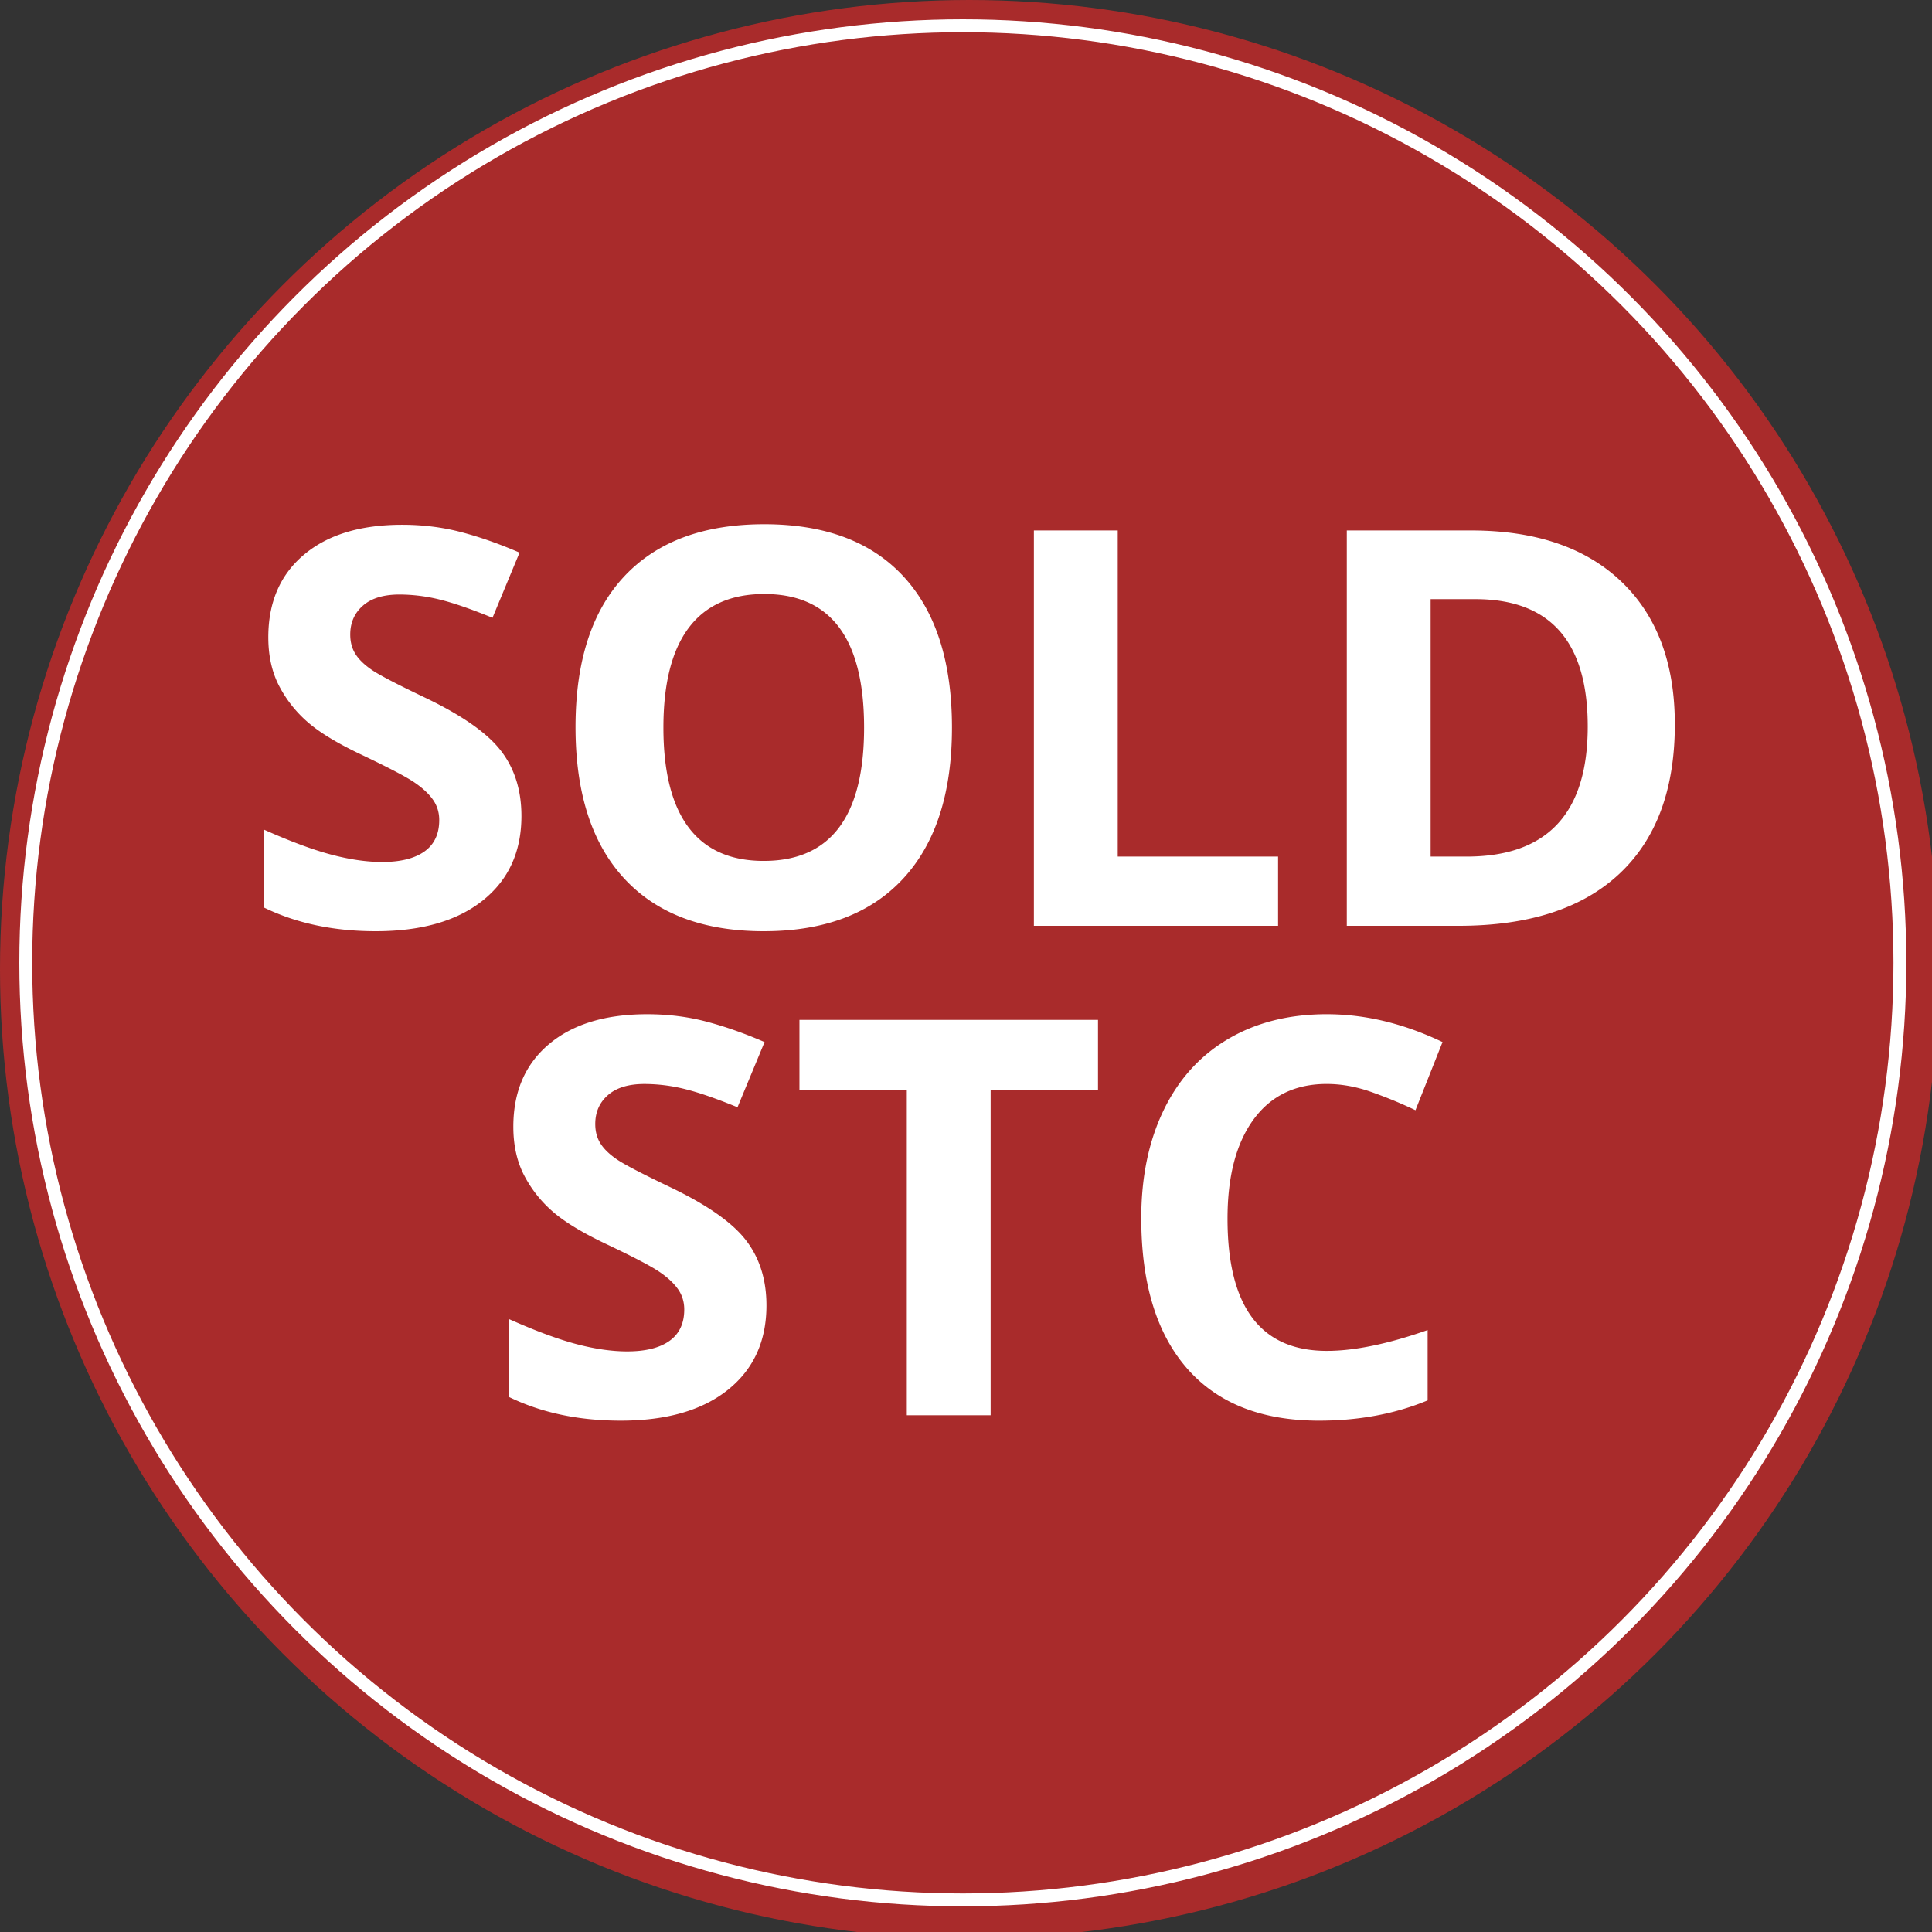
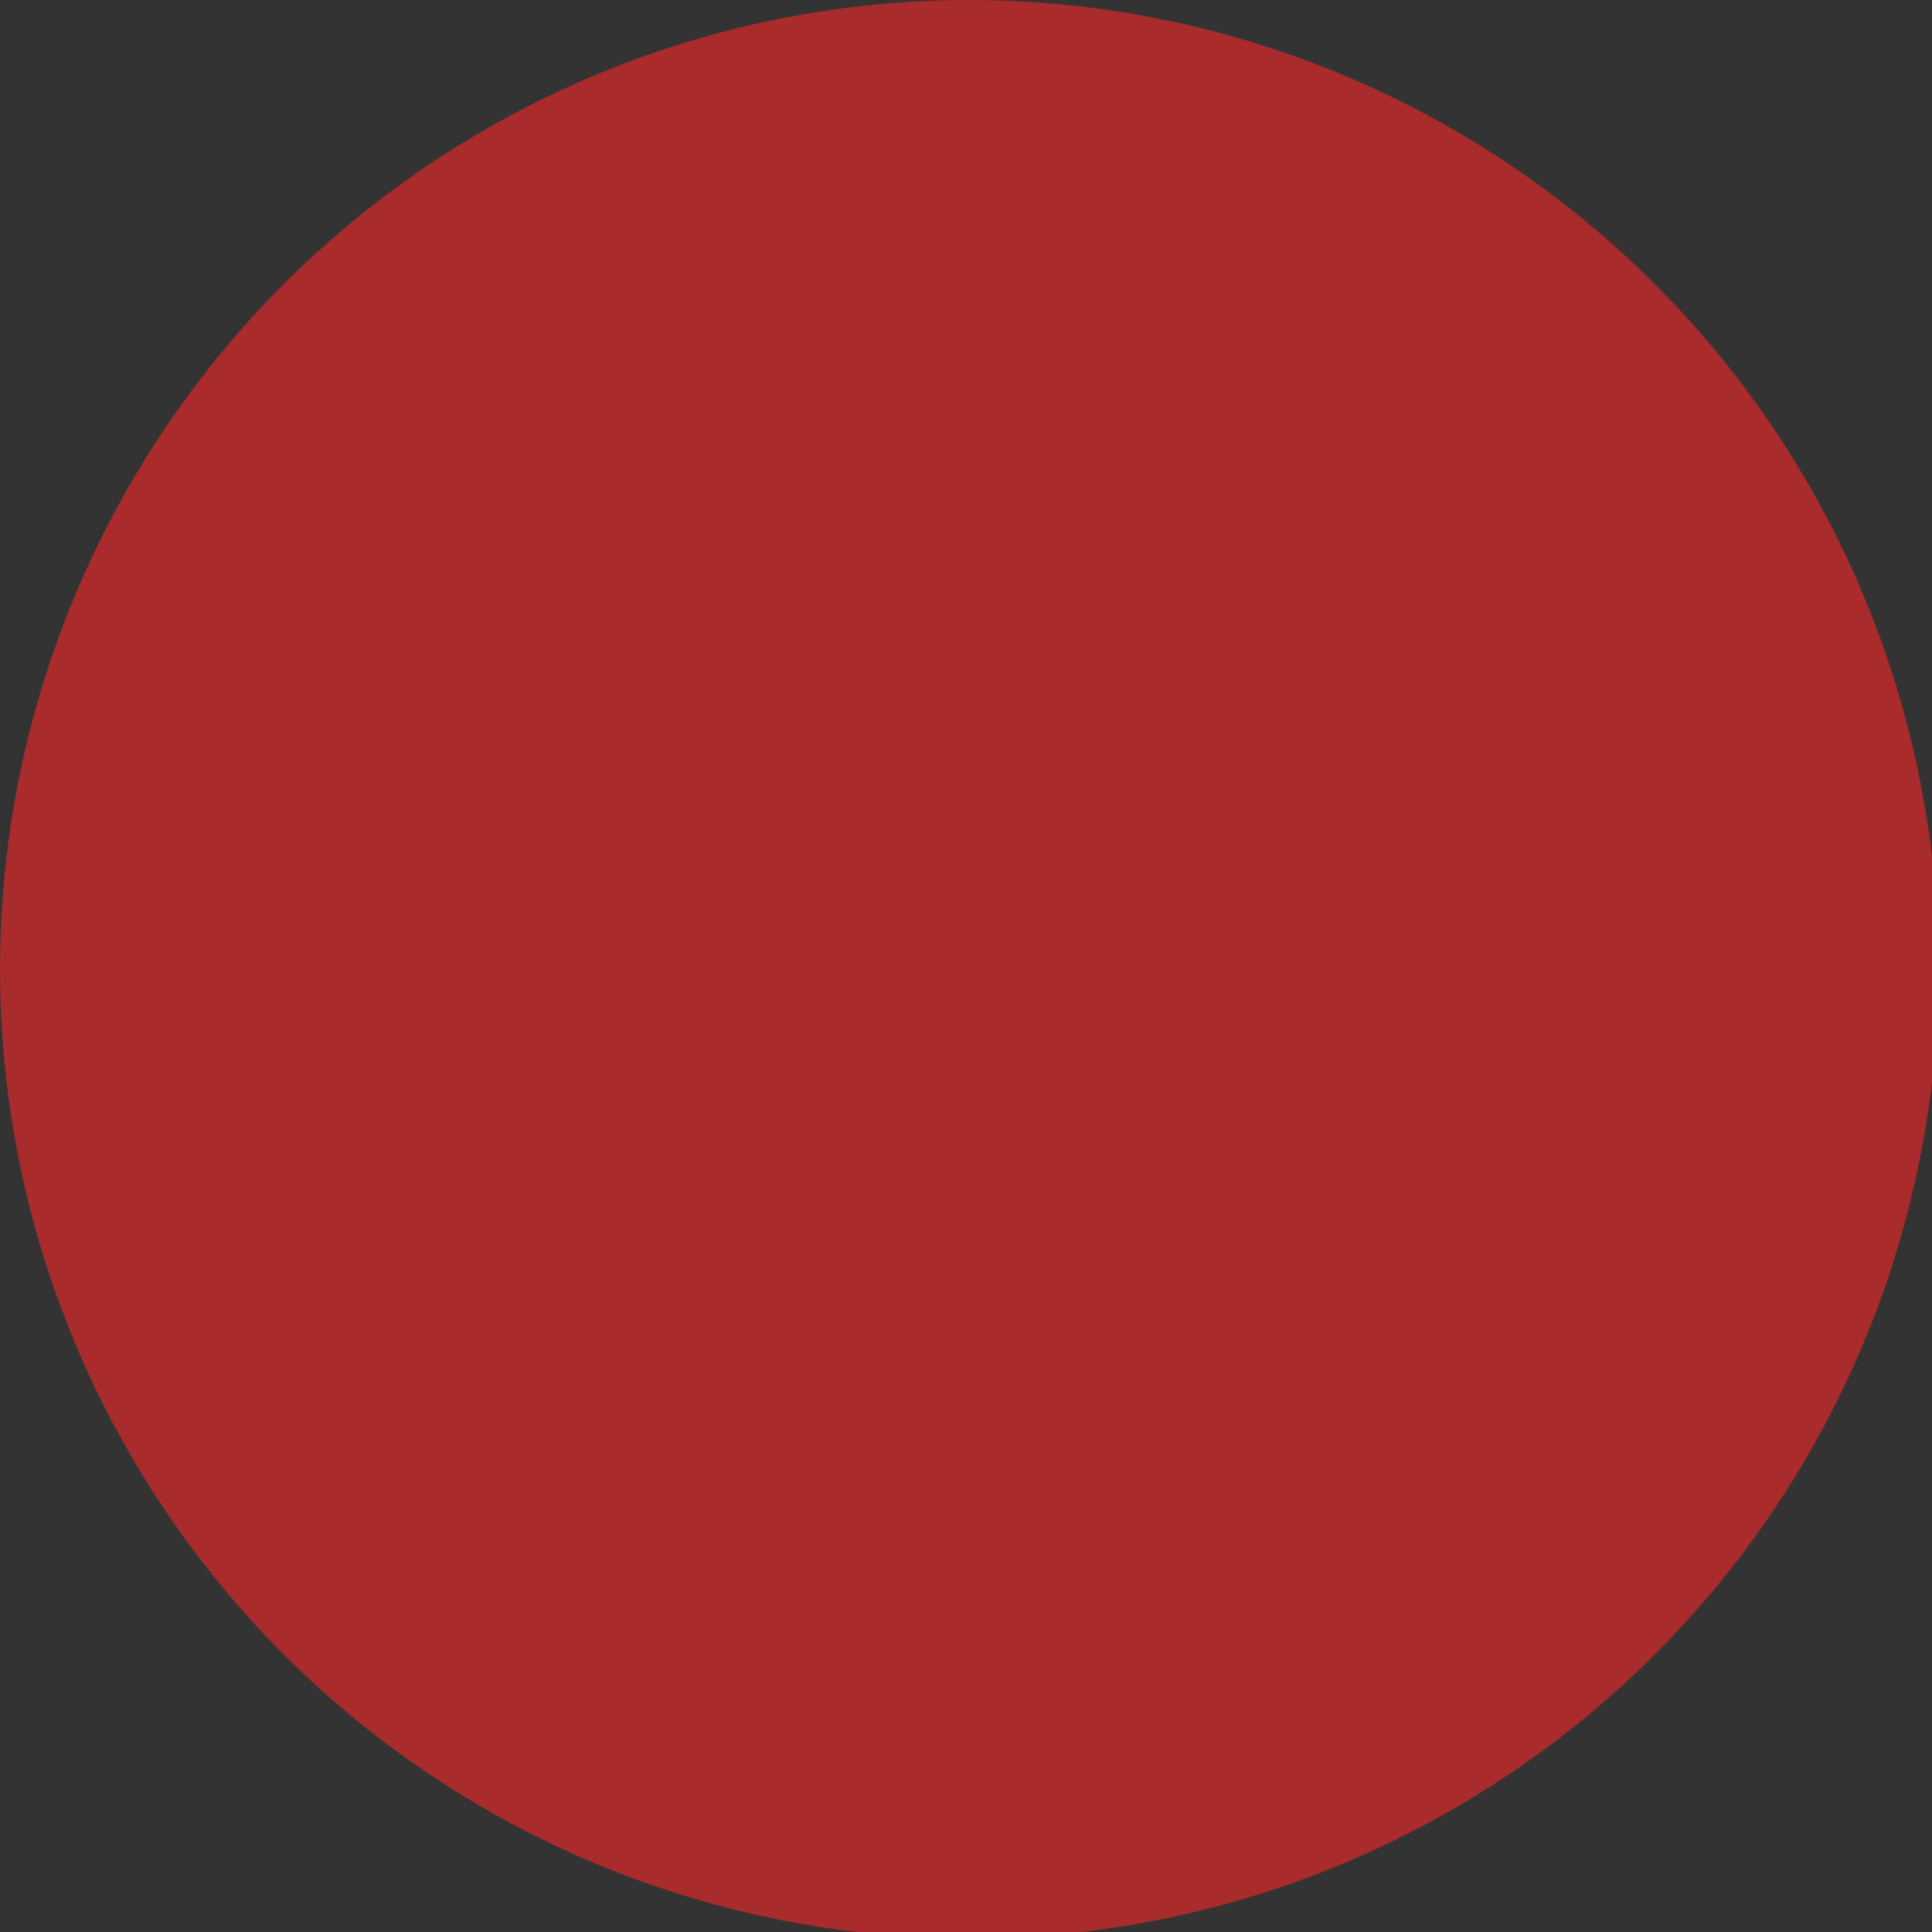
<svg xmlns="http://www.w3.org/2000/svg" width="150" height="150" viewBox="0 0 150 150">
  <rect x="0" y="0" width="150" height="150" fill="#333333" stroke="none" />
  <circle opacity=".8" fill="#C62A2A" cx="75.254" cy="75.254" r="75.254" />
-   <circle fill="none" stroke="#FFF" stroke-miterlimit="10" cx="74.754" cy="74.754" r="72.754" />
-   <path d="M40.484 63.355c0 2.771-.998 4.955-2.992 6.551-1.995 1.596-4.77 2.394-8.325 2.394-3.275 0-6.173-.616-8.692-1.848v-6.047c2.071.924 3.825 1.575 5.26 1.953 1.435.378 2.747.567 3.937.567 1.428 0 2.523-.273 3.286-.819.763-.546 1.144-1.357 1.144-2.436 0-.602-.168-1.137-.504-1.606-.336-.469-.83-.92-1.48-1.354-.651-.434-1.978-1.126-3.979-2.079-1.876-.882-3.283-1.729-4.22-2.541a9.535 9.535 0 0 1-2.247-2.834c-.56-1.078-.84-2.337-.84-3.779 0-2.715.92-4.85 2.761-6.404 1.84-1.554 4.384-2.331 7.632-2.331 1.596 0 3.118.189 4.566.567 1.449.378 2.964.91 4.546 1.596l-2.1 5.06c-1.638-.672-2.992-1.141-4.063-1.407a13.082 13.082 0 0 0-3.16-.399c-1.232 0-2.177.287-2.834.861-.658.574-.987 1.323-.987 2.247 0 .574.133 1.074.399 1.501.266.427.689.84 1.27 1.238.581.399 1.956 1.117 4.126 2.152 2.869 1.372 4.836 2.747 5.9 4.126 1.064 1.38 1.596 3.07 1.596 5.071zM73.91 56.49c0 5.081-1.26 8.986-3.779 11.716C67.611 70.935 64 72.3 59.297 72.3s-8.314-1.365-10.834-4.094c-2.52-2.729-3.779-6.648-3.779-11.758 0-5.109 1.263-9.011 3.79-11.706 2.527-2.694 6.148-4.042 10.866-4.042 4.717 0 8.325 1.358 10.824 4.073 2.497 2.717 3.746 6.622 3.746 11.717zm-22.403 0c0 3.43.651 6.012 1.953 7.748 1.302 1.736 3.247 2.604 5.837 2.604 5.193 0 7.79-3.45 7.79-10.351 0-6.915-2.583-10.372-7.748-10.372-2.59 0-4.542.872-5.858 2.614-1.316 1.742-1.974 4.328-1.974 7.757zm28.764 15.39V41.184h6.51v25.321H99.23v5.375H80.271zm49.762-15.642c0 5.053-1.438 8.923-4.314 11.611s-7.031 4.031-12.461 4.031h-8.693V41.184h9.637c5.012 0 8.902 1.323 11.674 3.968s4.157 6.341 4.157 11.086zm-6.762.168c0-6.593-2.91-9.889-8.734-9.889h-3.463v19.988h2.791c6.272 0 9.406-3.366 9.406-10.099zm-63.764 44.949c0 2.771-.998 4.955-2.992 6.551-1.995 1.596-4.77 2.394-8.325 2.394-3.275 0-6.173-.616-8.692-1.848v-6.047c2.071.924 3.825 1.574 5.26 1.953 1.435.377 2.747.566 3.937.566 1.428 0 2.523-.273 3.286-.818.763-.547 1.144-1.358 1.144-2.436 0-.603-.168-1.138-.504-1.606s-.83-.921-1.48-1.354c-.651-.434-1.978-1.127-3.979-2.078-1.876-.883-3.283-1.729-4.22-2.541a9.548 9.548 0 0 1-2.247-2.834c-.56-1.078-.84-2.338-.84-3.779 0-2.716.92-4.851 2.761-6.404 1.84-1.554 4.384-2.33 7.632-2.33 1.596 0 3.118.188 4.566.566 1.449.378 2.964.91 4.546 1.596l-2.1 5.061c-1.638-.672-2.992-1.142-4.063-1.407a13.082 13.082 0 0 0-3.16-.399c-1.232 0-2.177.287-2.834.861-.658.574-.987 1.322-.987 2.246 0 .574.133 1.075.399 1.502.266.427.689.84 1.27 1.238.581.399 1.956 1.116 4.126 2.152 2.869 1.372 4.836 2.747 5.9 4.126 1.064 1.378 1.596 3.068 1.596 5.069zm17.405 8.525h-6.508V84.601h-8.335v-5.417h23.18v5.417h-8.336v25.279zm26.1-25.721c-2.451 0-4.348.921-5.691 2.762s-2.016 4.405-2.016 7.695c0 6.844 2.568 10.267 7.707 10.267 2.154 0 4.766-.539 7.83-1.616v5.459c-2.52 1.049-5.332 1.574-8.439 1.574-4.465 0-7.881-1.354-10.246-4.063-2.365-2.709-3.549-6.597-3.549-11.664 0-3.191.58-5.986 1.742-8.388 1.162-2.4 2.832-4.241 5.008-5.521 2.176-1.281 4.729-1.921 7.654-1.921 2.98 0 5.977.721 8.986 2.162l-2.1 5.291c-1.148-.546-2.303-1.021-3.465-1.428s-2.302-.609-3.421-.609z" fill="#FFF" />
</svg>